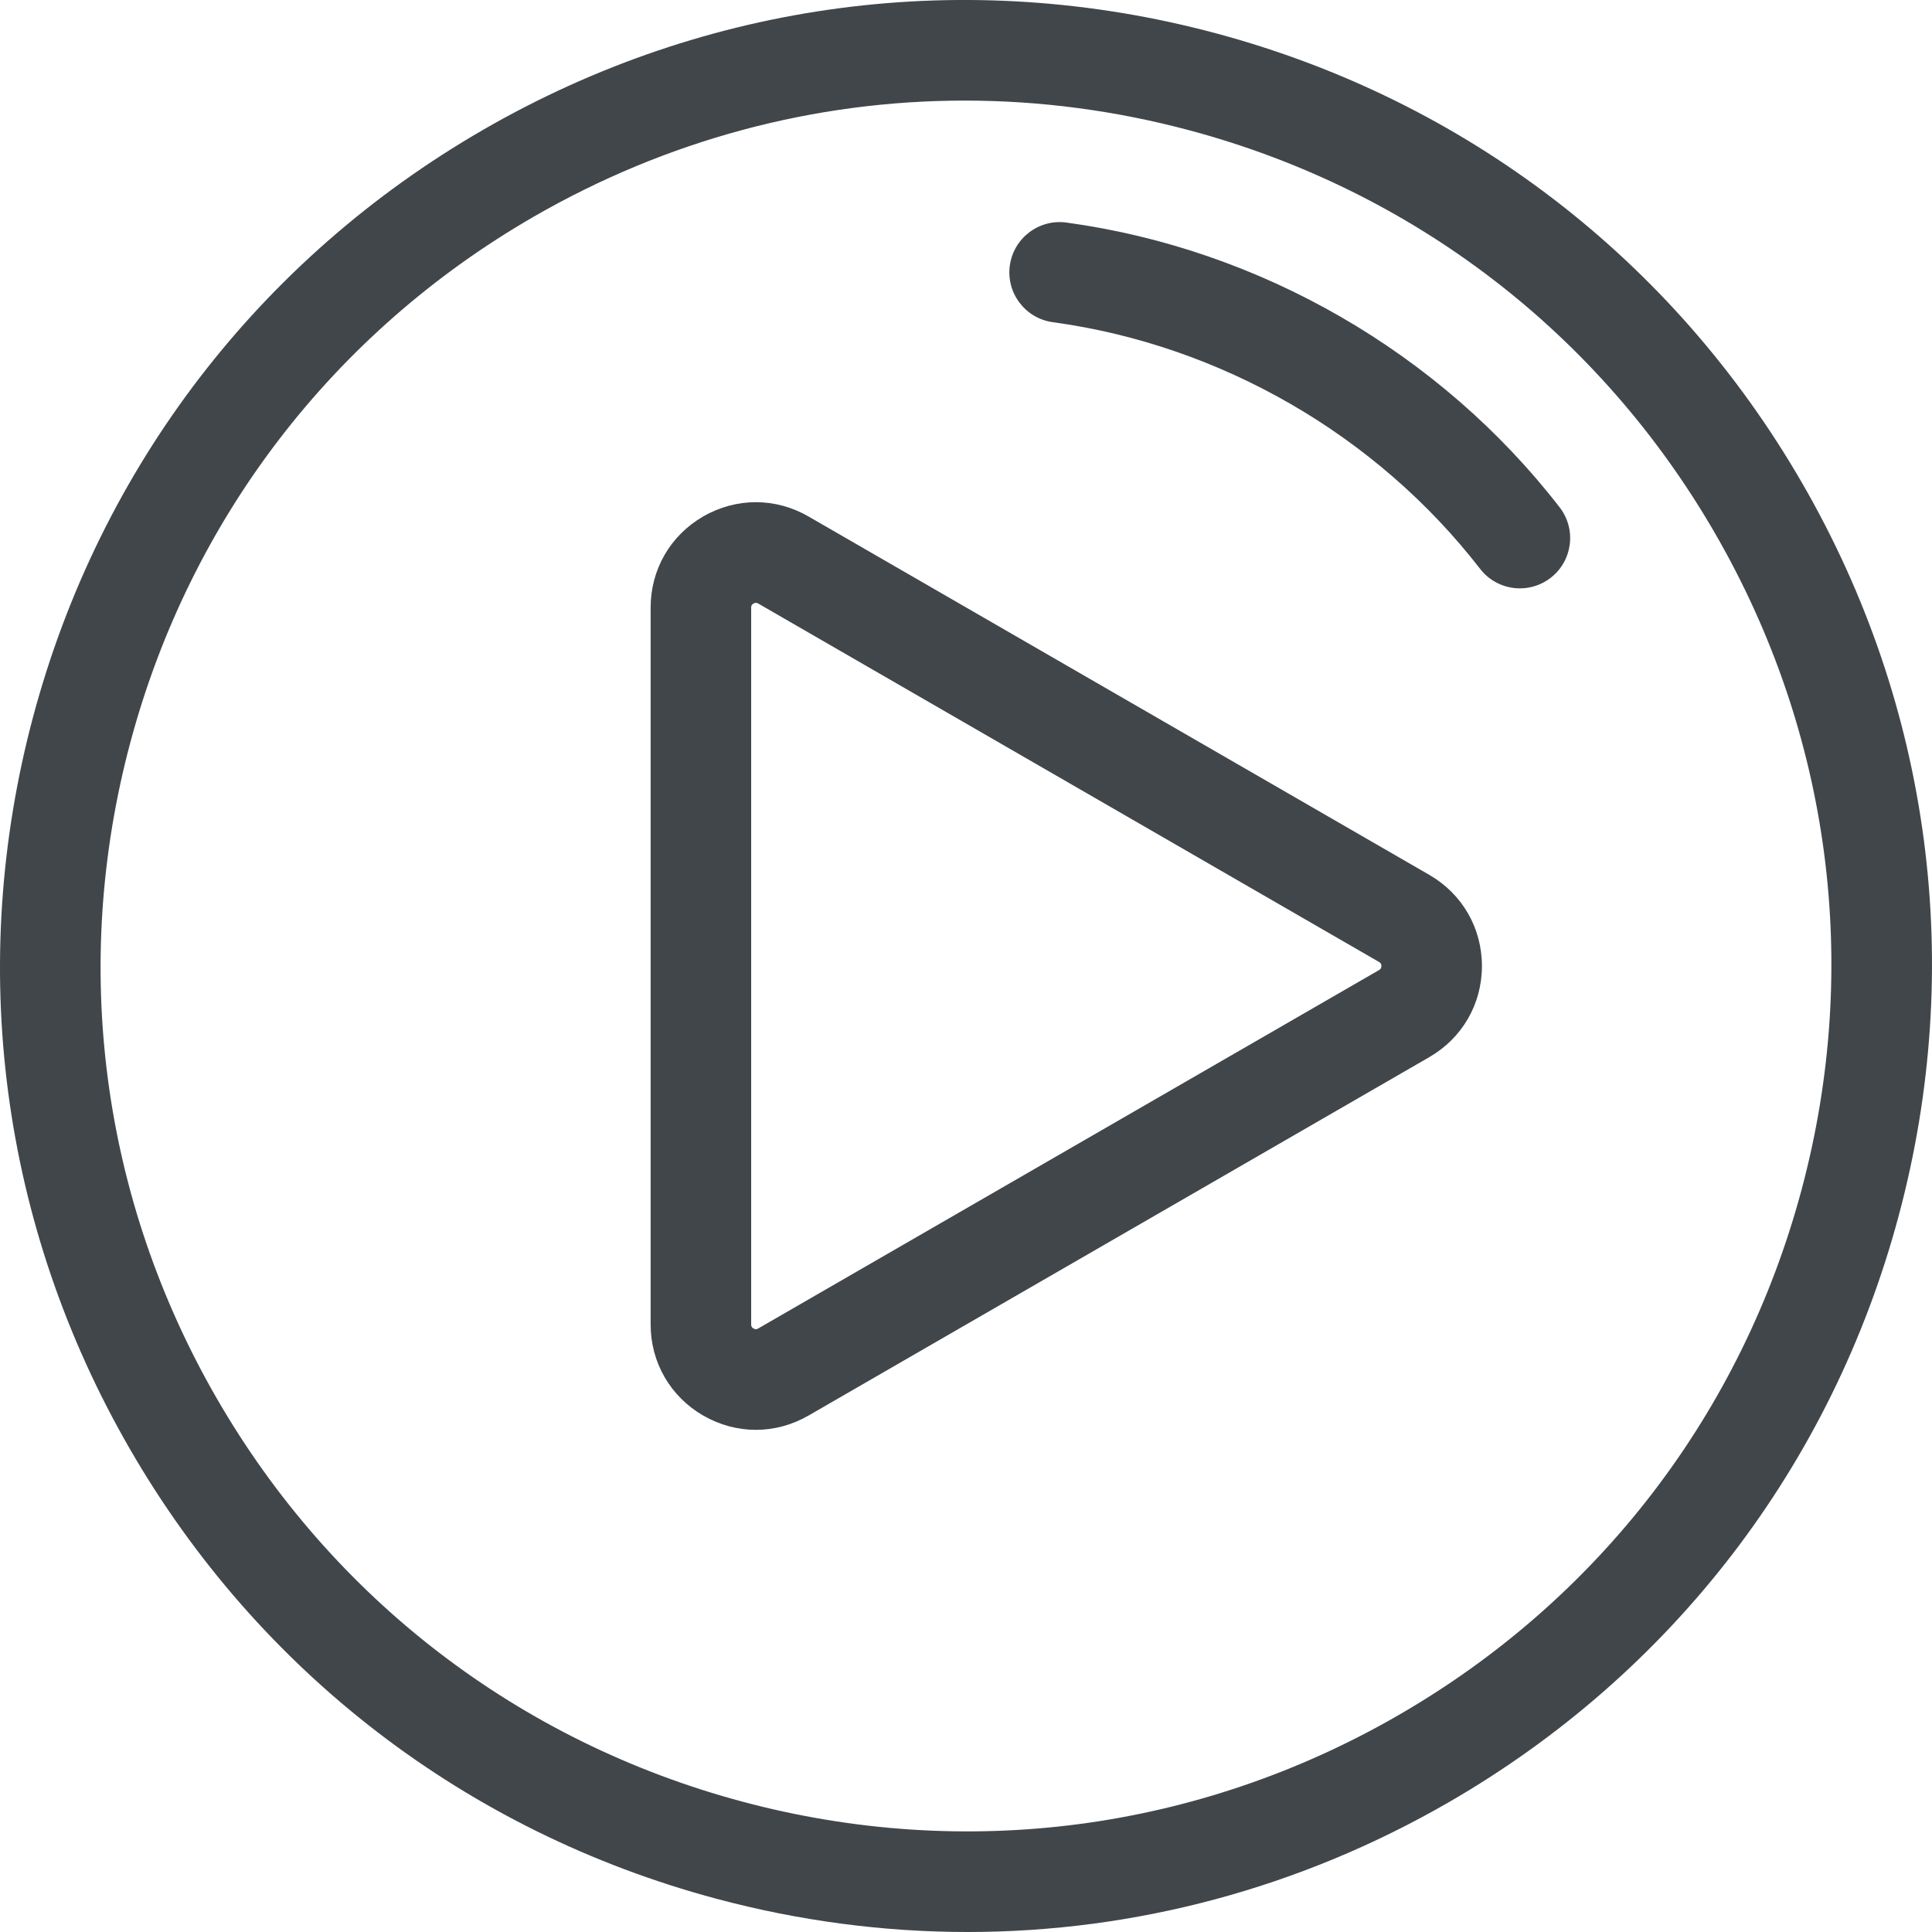
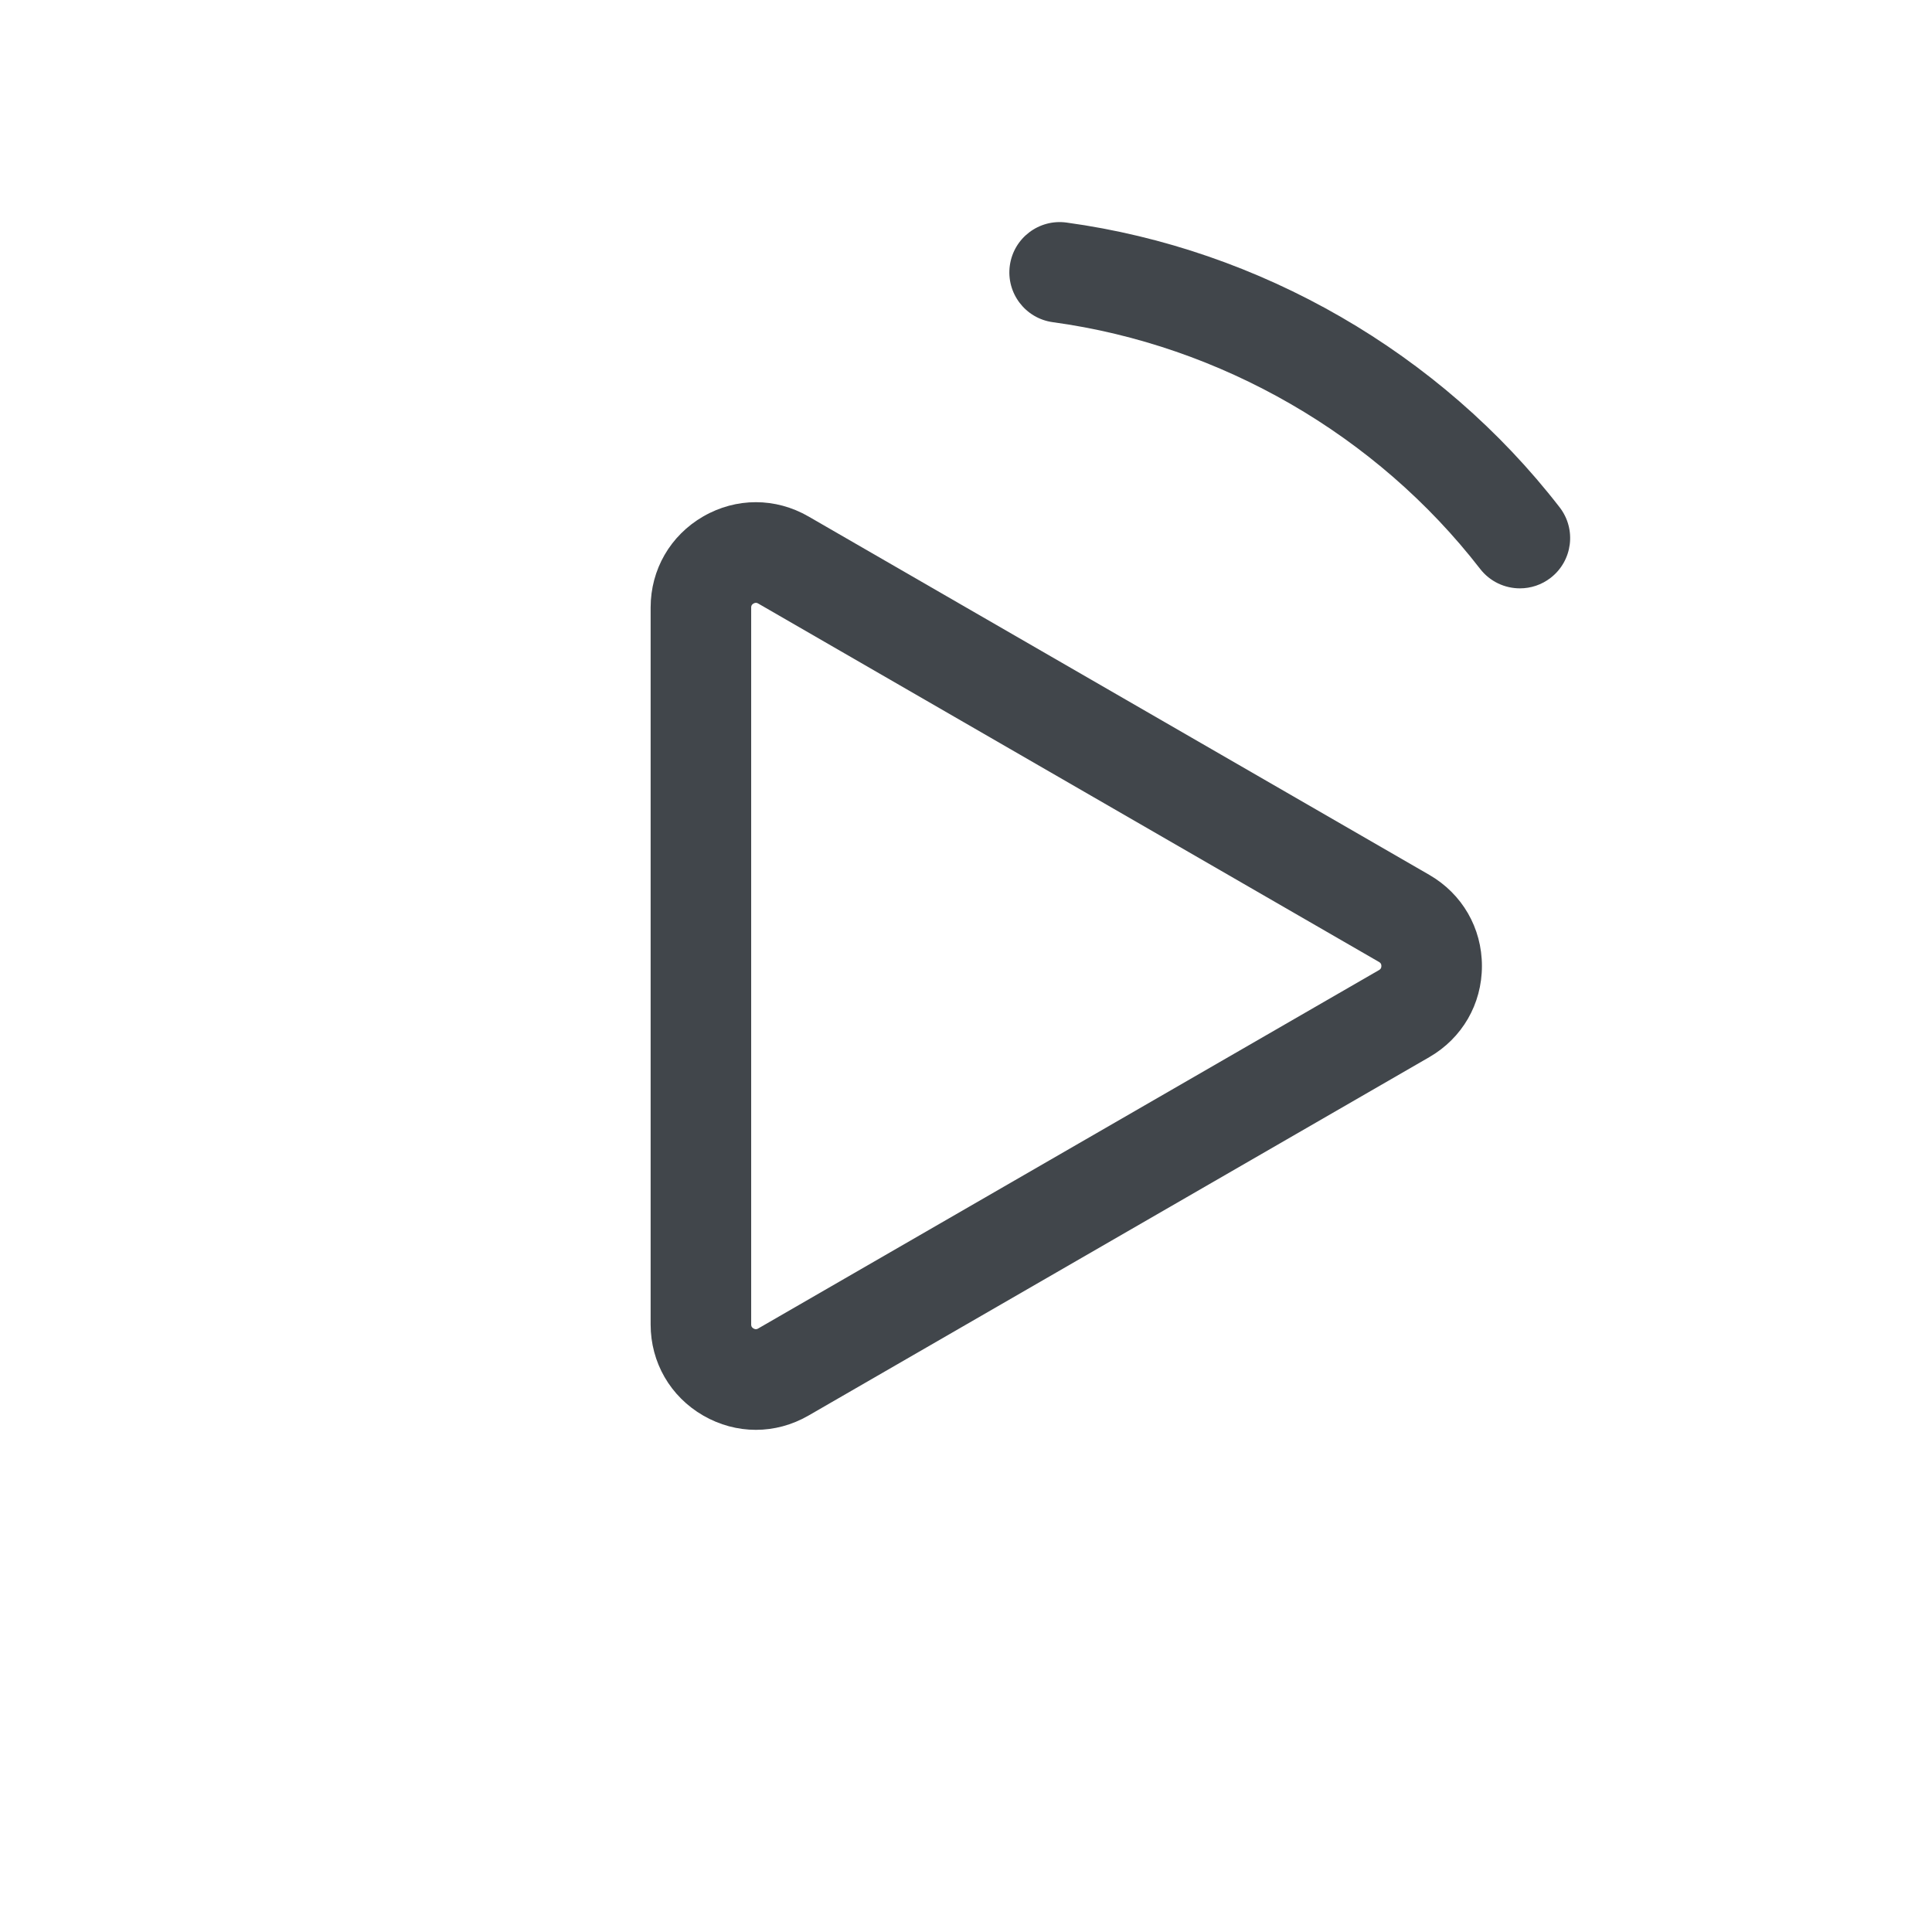
<svg xmlns="http://www.w3.org/2000/svg" width="47" height="47" viewBox="0 0 47 47" fill="none">
  <g clip-path="url(#clip0_2747_4793)">
-     <path d="M43.843 11.755C40.706 6.321 35.64 2.434 29.579 0.81C23.519 -0.814 17.189 0.02 11.755 3.157C6.321 6.294 2.434 11.36 0.81 17.42C-0.813 23.481 0.02 29.811 3.157 35.245C6.294 40.678 11.36 44.565 17.42 46.189C19.444 46.731 21.498 47 23.538 47C27.608 47 31.626 45.932 35.245 43.843C40.679 40.705 44.566 35.64 46.189 29.579C47.813 23.519 46.98 17.189 43.843 11.755ZM43.826 28.946C42.372 34.376 38.89 38.914 34.022 41.724C29.154 44.535 23.483 45.281 18.053 43.827C12.624 42.372 8.086 38.89 5.275 34.022C2.465 29.154 1.718 23.483 3.173 18.053C4.628 12.624 8.11 8.086 12.978 5.275C16.221 3.403 19.819 2.447 23.466 2.447C25.293 2.447 27.134 2.687 28.946 3.173C34.376 4.628 38.914 8.11 41.724 12.978C44.535 17.846 45.281 23.517 43.826 28.946Z" fill="#41464B" />
    <path d="M34.771 21.283L19.668 12.564C18.866 12.101 17.91 12.101 17.108 12.563C16.307 13.026 15.828 13.855 15.828 14.78V32.22C15.828 33.145 16.307 33.974 17.108 34.437C17.509 34.668 17.948 34.784 18.388 34.784C18.828 34.784 19.267 34.668 19.668 34.437L34.771 25.717C35.572 25.254 36.051 24.425 36.051 23.5C36.051 22.575 35.572 21.746 34.771 21.283ZM33.548 23.599L18.445 32.318C18.426 32.329 18.388 32.351 18.331 32.318C18.274 32.286 18.274 32.241 18.274 32.22V14.78C18.274 14.759 18.274 14.715 18.331 14.682C18.353 14.669 18.373 14.665 18.389 14.665C18.415 14.665 18.433 14.676 18.445 14.682L33.548 23.402C33.566 23.413 33.605 23.435 33.605 23.5C33.605 23.566 33.566 23.588 33.548 23.599Z" fill="#41464B" />
    <path d="M37.941 12.341C35.032 8.583 30.659 6.058 25.944 5.414C25.275 5.323 24.658 5.791 24.566 6.461C24.475 7.13 24.943 7.747 25.613 7.838C29.698 8.396 33.487 10.584 36.007 13.839C36.248 14.15 36.609 14.313 36.975 14.313C37.236 14.313 37.5 14.23 37.723 14.057C38.257 13.644 38.355 12.875 37.941 12.341Z" fill="#41464B" />
  </g>
  <defs>
    <clipPath id="clip0_2747_4793">
      <rect width="47" height="47" fill="white" />
    </clipPath>
  </defs>
</svg>